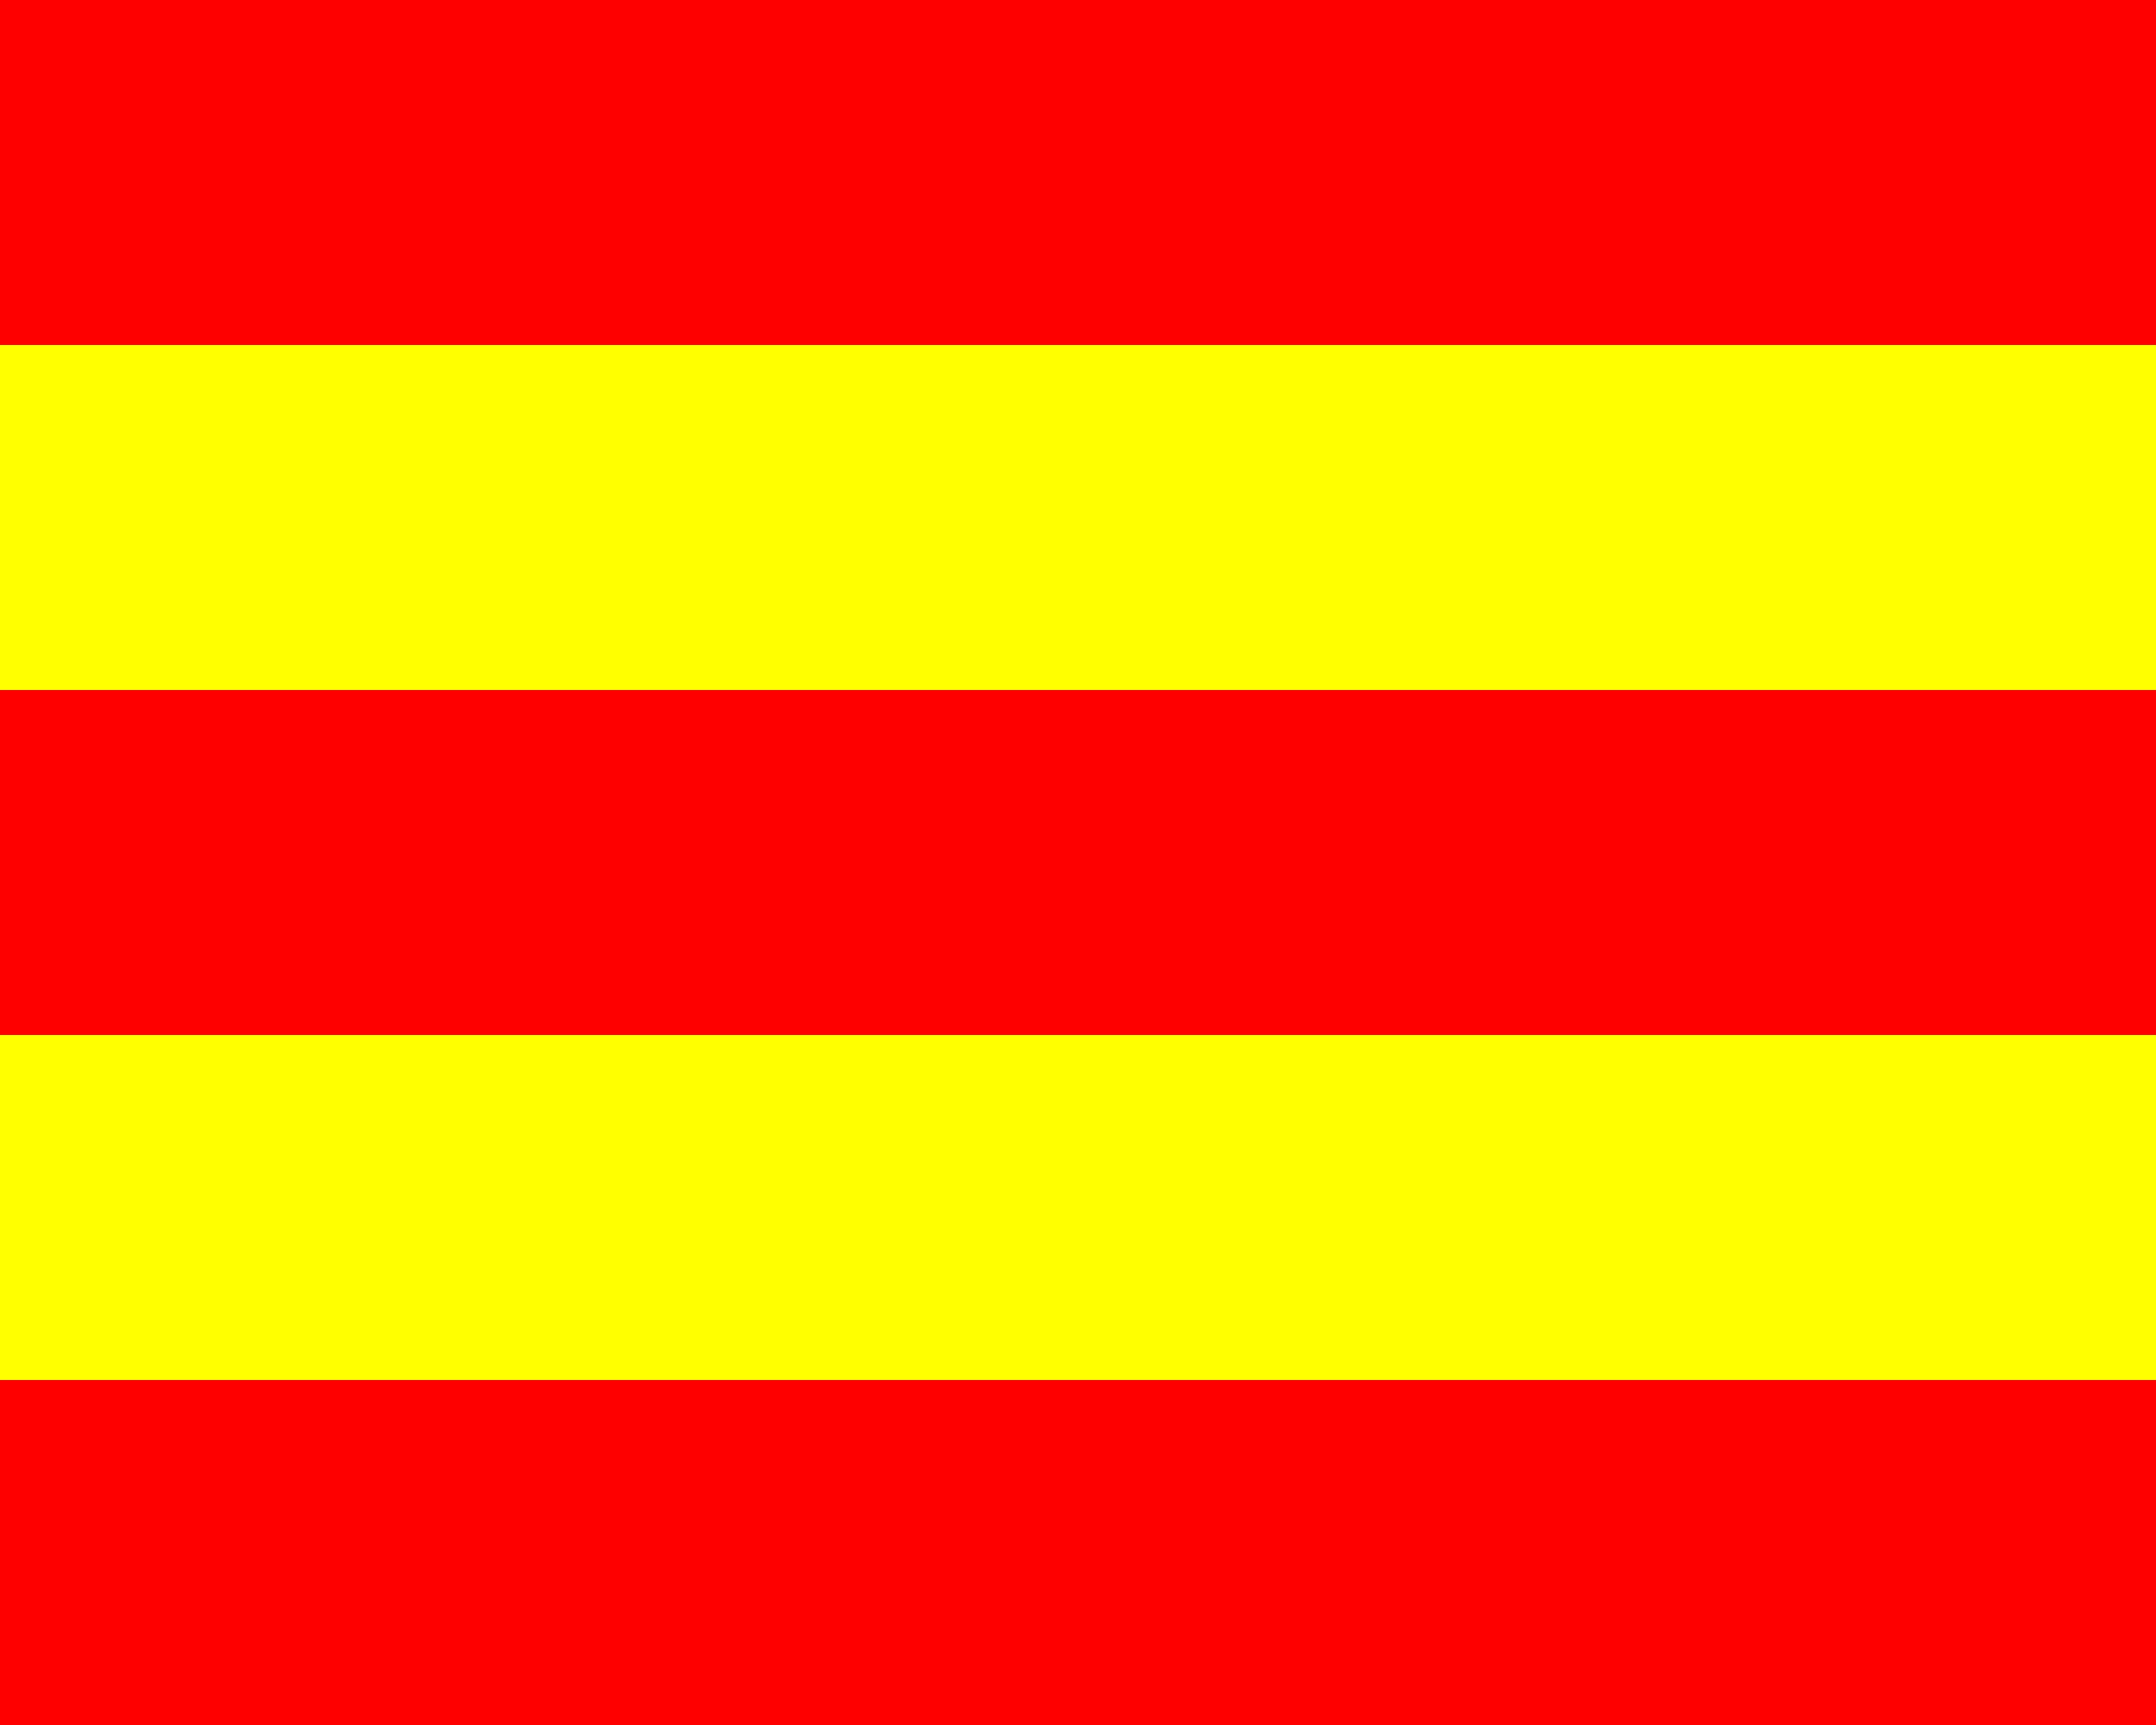
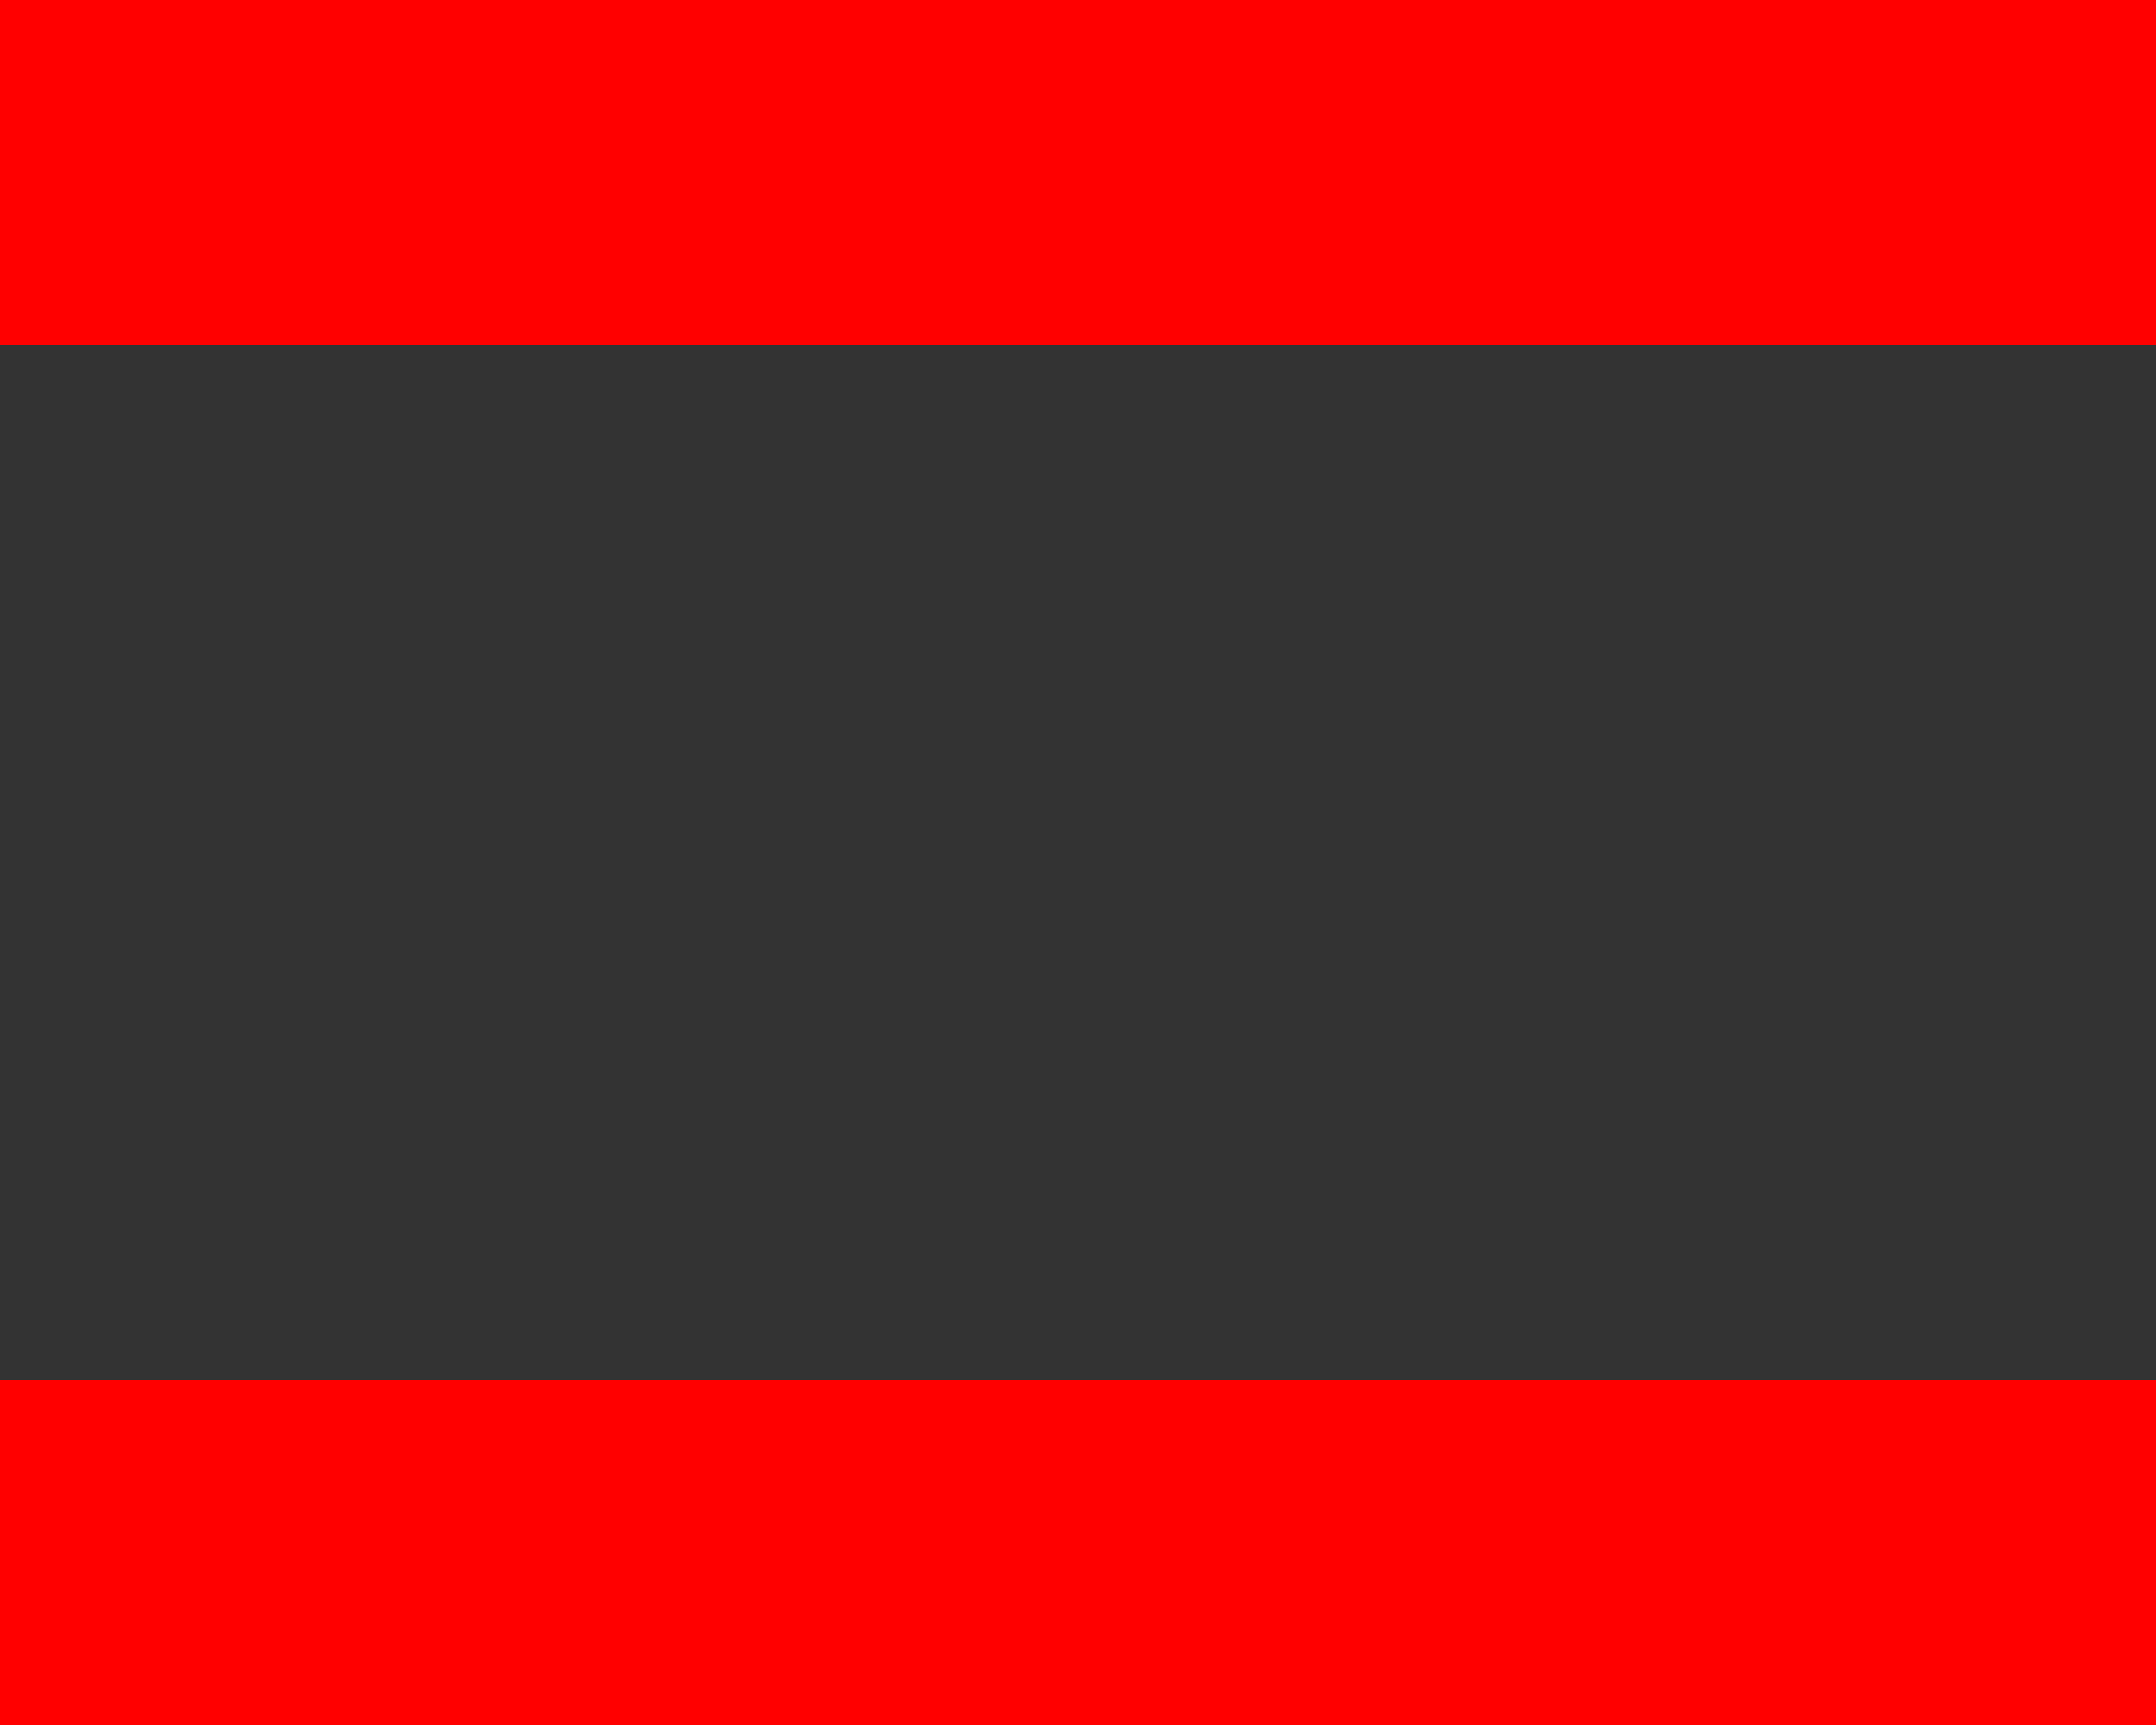
<svg xmlns="http://www.w3.org/2000/svg" width="375" height="300">
  <rect width="100%" height="100%" fill="#333333" stroke="none" />
  <rect style="fill:#ff0000;" x="0" y="0" width="375" height="60" />
-   <rect style="fill:#ffff00;" x="0" y="60" width="375" height="60" />
-   <rect style="fill:#ff0000;" x="0" y="120" width="375" height="60" />
-   <rect style="fill:#ffff00;" x="0" y="180" width="375" height="60" />
  <rect style="fill:#ff0000;" x="0" y="240" width="375" height="60" />
</svg>